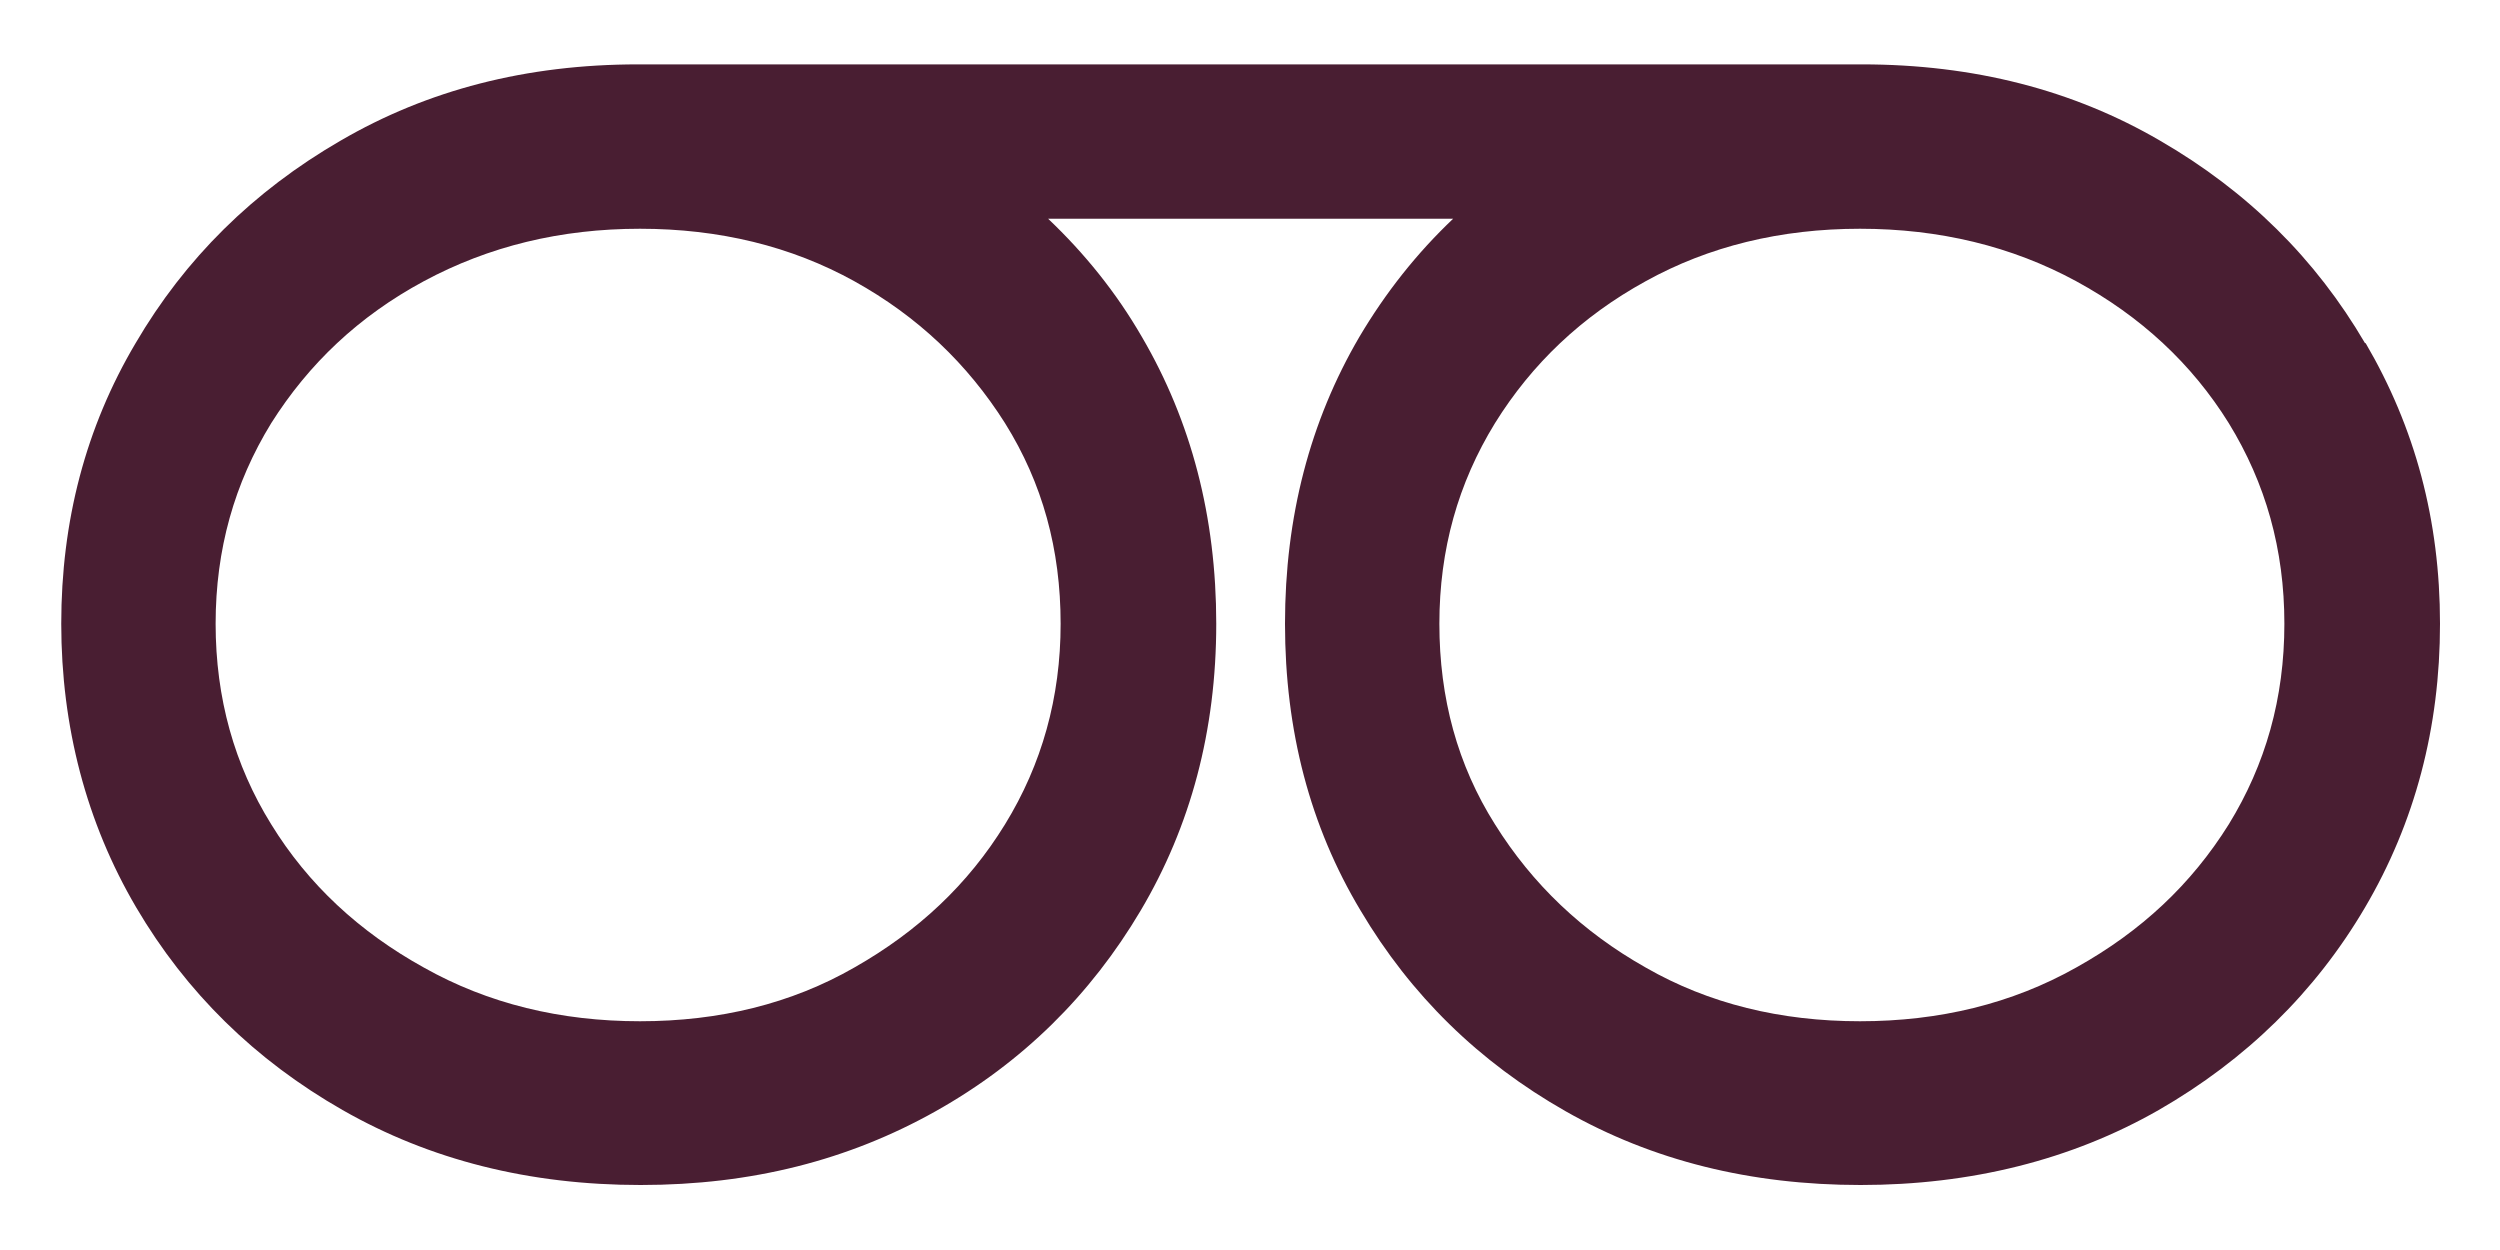
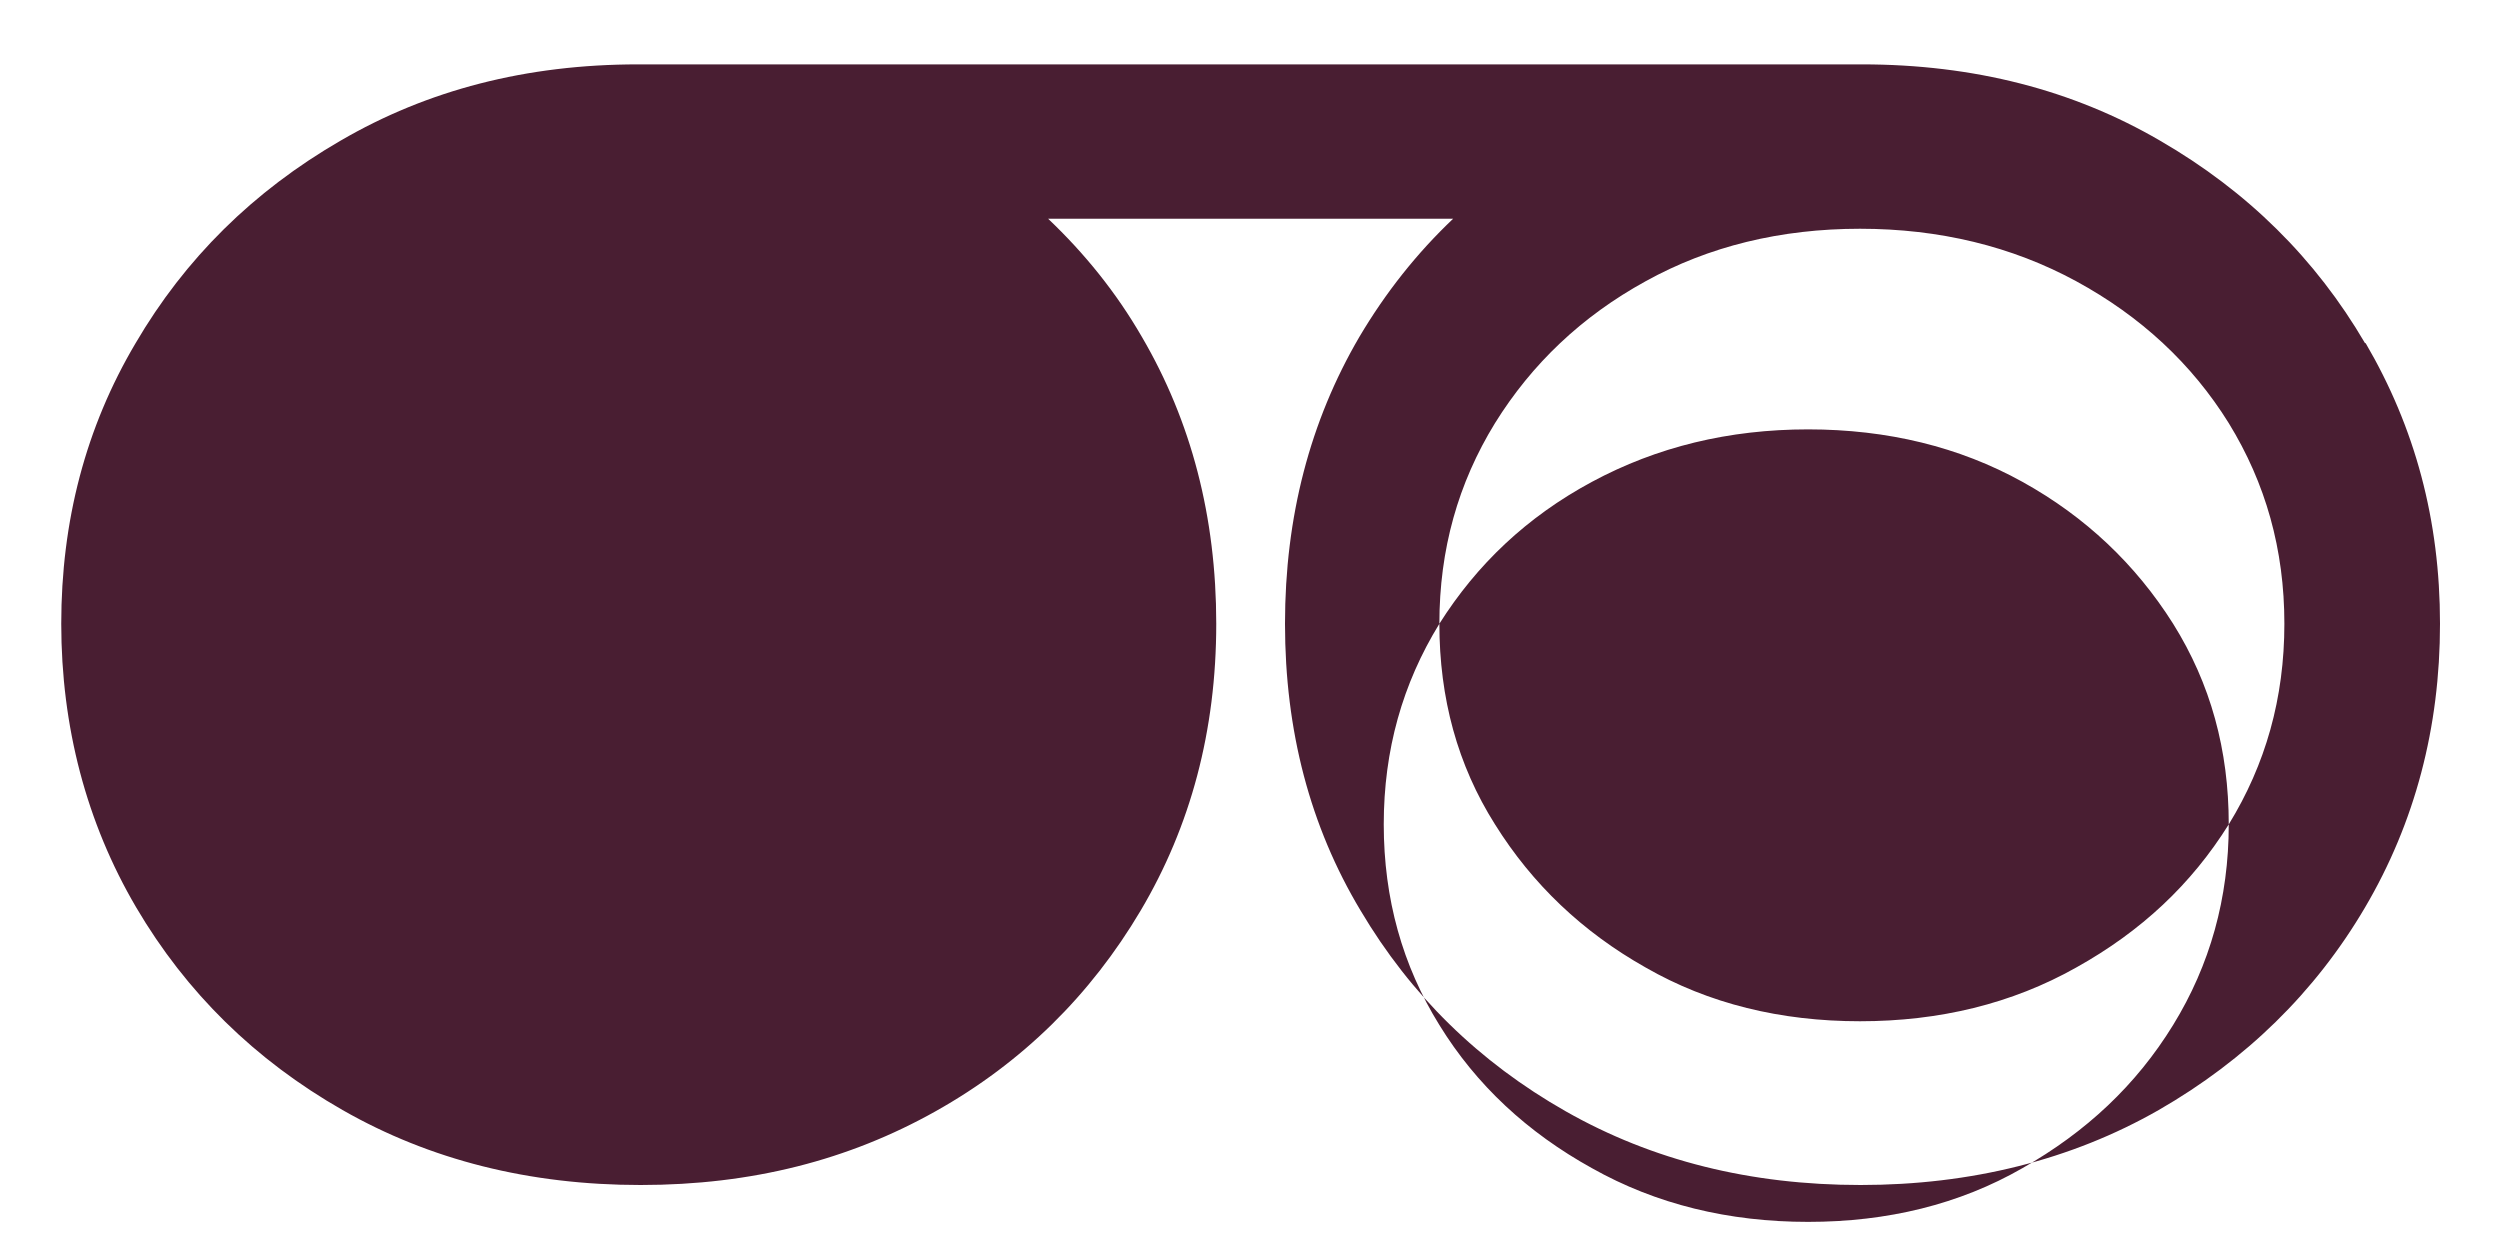
<svg xmlns="http://www.w3.org/2000/svg" id="Lager_1" width="40" height="20" viewBox="0 0 40 20">
  <defs>
    <style>
      .cls-1 {
        fill: #491e32;
      }
    </style>
  </defs>
-   <path class="cls-1" d="M35.66,13.19c-.6.96-1.4,1.71-2.44,2.29-1.03.58-2.19.86-3.46.86s-2.42-.28-3.43-.86c-1.01-.57-1.81-1.33-2.41-2.29-.6-.95-.89-2.02-.89-3.21s.3-2.25.89-3.21c.59-.95,1.39-1.71,2.41-2.27,1.01-.56,2.16-.84,3.43-.84s2.43.28,3.46.84c1.03.56,1.85,1.32,2.44,2.27.59.96.89,2.02.89,3.21s-.3,2.25-.89,3.21M16.97,9.98c0,1.18-.3,2.25-.89,3.21-.59.96-1.39,1.71-2.41,2.29-1.01.58-2.16.86-3.43.86s-2.43-.28-3.46-.86c-1.03-.57-1.85-1.33-2.44-2.29-.59-.95-.89-2.02-.89-3.21s.3-2.25.89-3.21c.6-.95,1.4-1.71,2.44-2.27s2.19-.84,3.46-.84,2.42.28,3.43.84c1.01.56,1.81,1.32,2.41,2.27.6.96.89,2.02.89,3.21M37.84,5.49c-.79-1.35-1.88-2.43-3.28-3.24-1.39-.81-2.98-1.22-4.77-1.22H10.21c-1.79,0-3.37.41-4.76,1.22-1.4.81-2.49,1.89-3.28,3.24-.8,1.35-1.19,2.85-1.19,4.49s.4,3.18,1.2,4.54,1.9,2.44,3.3,3.24,2.99,1.2,4.77,1.2,3.33-.4,4.72-1.18,2.48-1.86,3.28-3.21,1.21-2.88,1.21-4.59-.4-3.24-1.19-4.59c-.41-.71-.92-1.34-1.5-1.89h6.48c-.58.55-1.08,1.18-1.5,1.89-.79,1.35-1.19,2.88-1.19,4.59s.4,3.24,1.21,4.59c.8,1.35,1.89,2.42,3.28,3.21,1.39.79,2.96,1.18,4.72,1.18s3.37-.4,4.77-1.2c1.39-.8,2.5-1.88,3.3-3.24.8-1.36,1.2-2.88,1.2-4.54s-.4-3.14-1.19-4.49" />
+   <path class="cls-1" d="M35.66,13.19c-.6.96-1.4,1.71-2.44,2.29-1.03.58-2.19.86-3.46.86s-2.42-.28-3.43-.86c-1.01-.57-1.81-1.33-2.41-2.29-.6-.95-.89-2.02-.89-3.21s.3-2.25.89-3.21c.59-.95,1.39-1.71,2.41-2.27,1.01-.56,2.16-.84,3.43-.84s2.43.28,3.46.84c1.03.56,1.85,1.32,2.44,2.27.59.96.89,2.02.89,3.21s-.3,2.25-.89,3.21c0,1.18-.3,2.25-.89,3.21-.59.96-1.39,1.71-2.41,2.29-1.01.58-2.16.86-3.43.86s-2.43-.28-3.46-.86c-1.03-.57-1.85-1.33-2.44-2.29-.59-.95-.89-2.02-.89-3.21s.3-2.25.89-3.21c.6-.95,1.4-1.71,2.44-2.27s2.19-.84,3.46-.84,2.42.28,3.43.84c1.01.56,1.81,1.32,2.41,2.27.6.96.89,2.02.89,3.21M37.84,5.49c-.79-1.35-1.88-2.43-3.28-3.24-1.39-.81-2.98-1.22-4.77-1.22H10.21c-1.79,0-3.37.41-4.76,1.22-1.4.81-2.49,1.89-3.28,3.24-.8,1.35-1.19,2.85-1.19,4.49s.4,3.18,1.2,4.54,1.9,2.44,3.3,3.24,2.99,1.2,4.77,1.2,3.33-.4,4.72-1.18,2.48-1.86,3.28-3.21,1.21-2.88,1.21-4.59-.4-3.24-1.19-4.59c-.41-.71-.92-1.34-1.5-1.89h6.48c-.58.55-1.08,1.18-1.5,1.89-.79,1.35-1.19,2.88-1.19,4.59s.4,3.24,1.21,4.59c.8,1.35,1.89,2.42,3.28,3.21,1.39.79,2.96,1.18,4.72,1.18s3.37-.4,4.77-1.2c1.39-.8,2.5-1.88,3.3-3.24.8-1.36,1.2-2.88,1.2-4.54s-.4-3.14-1.19-4.49" />
</svg>